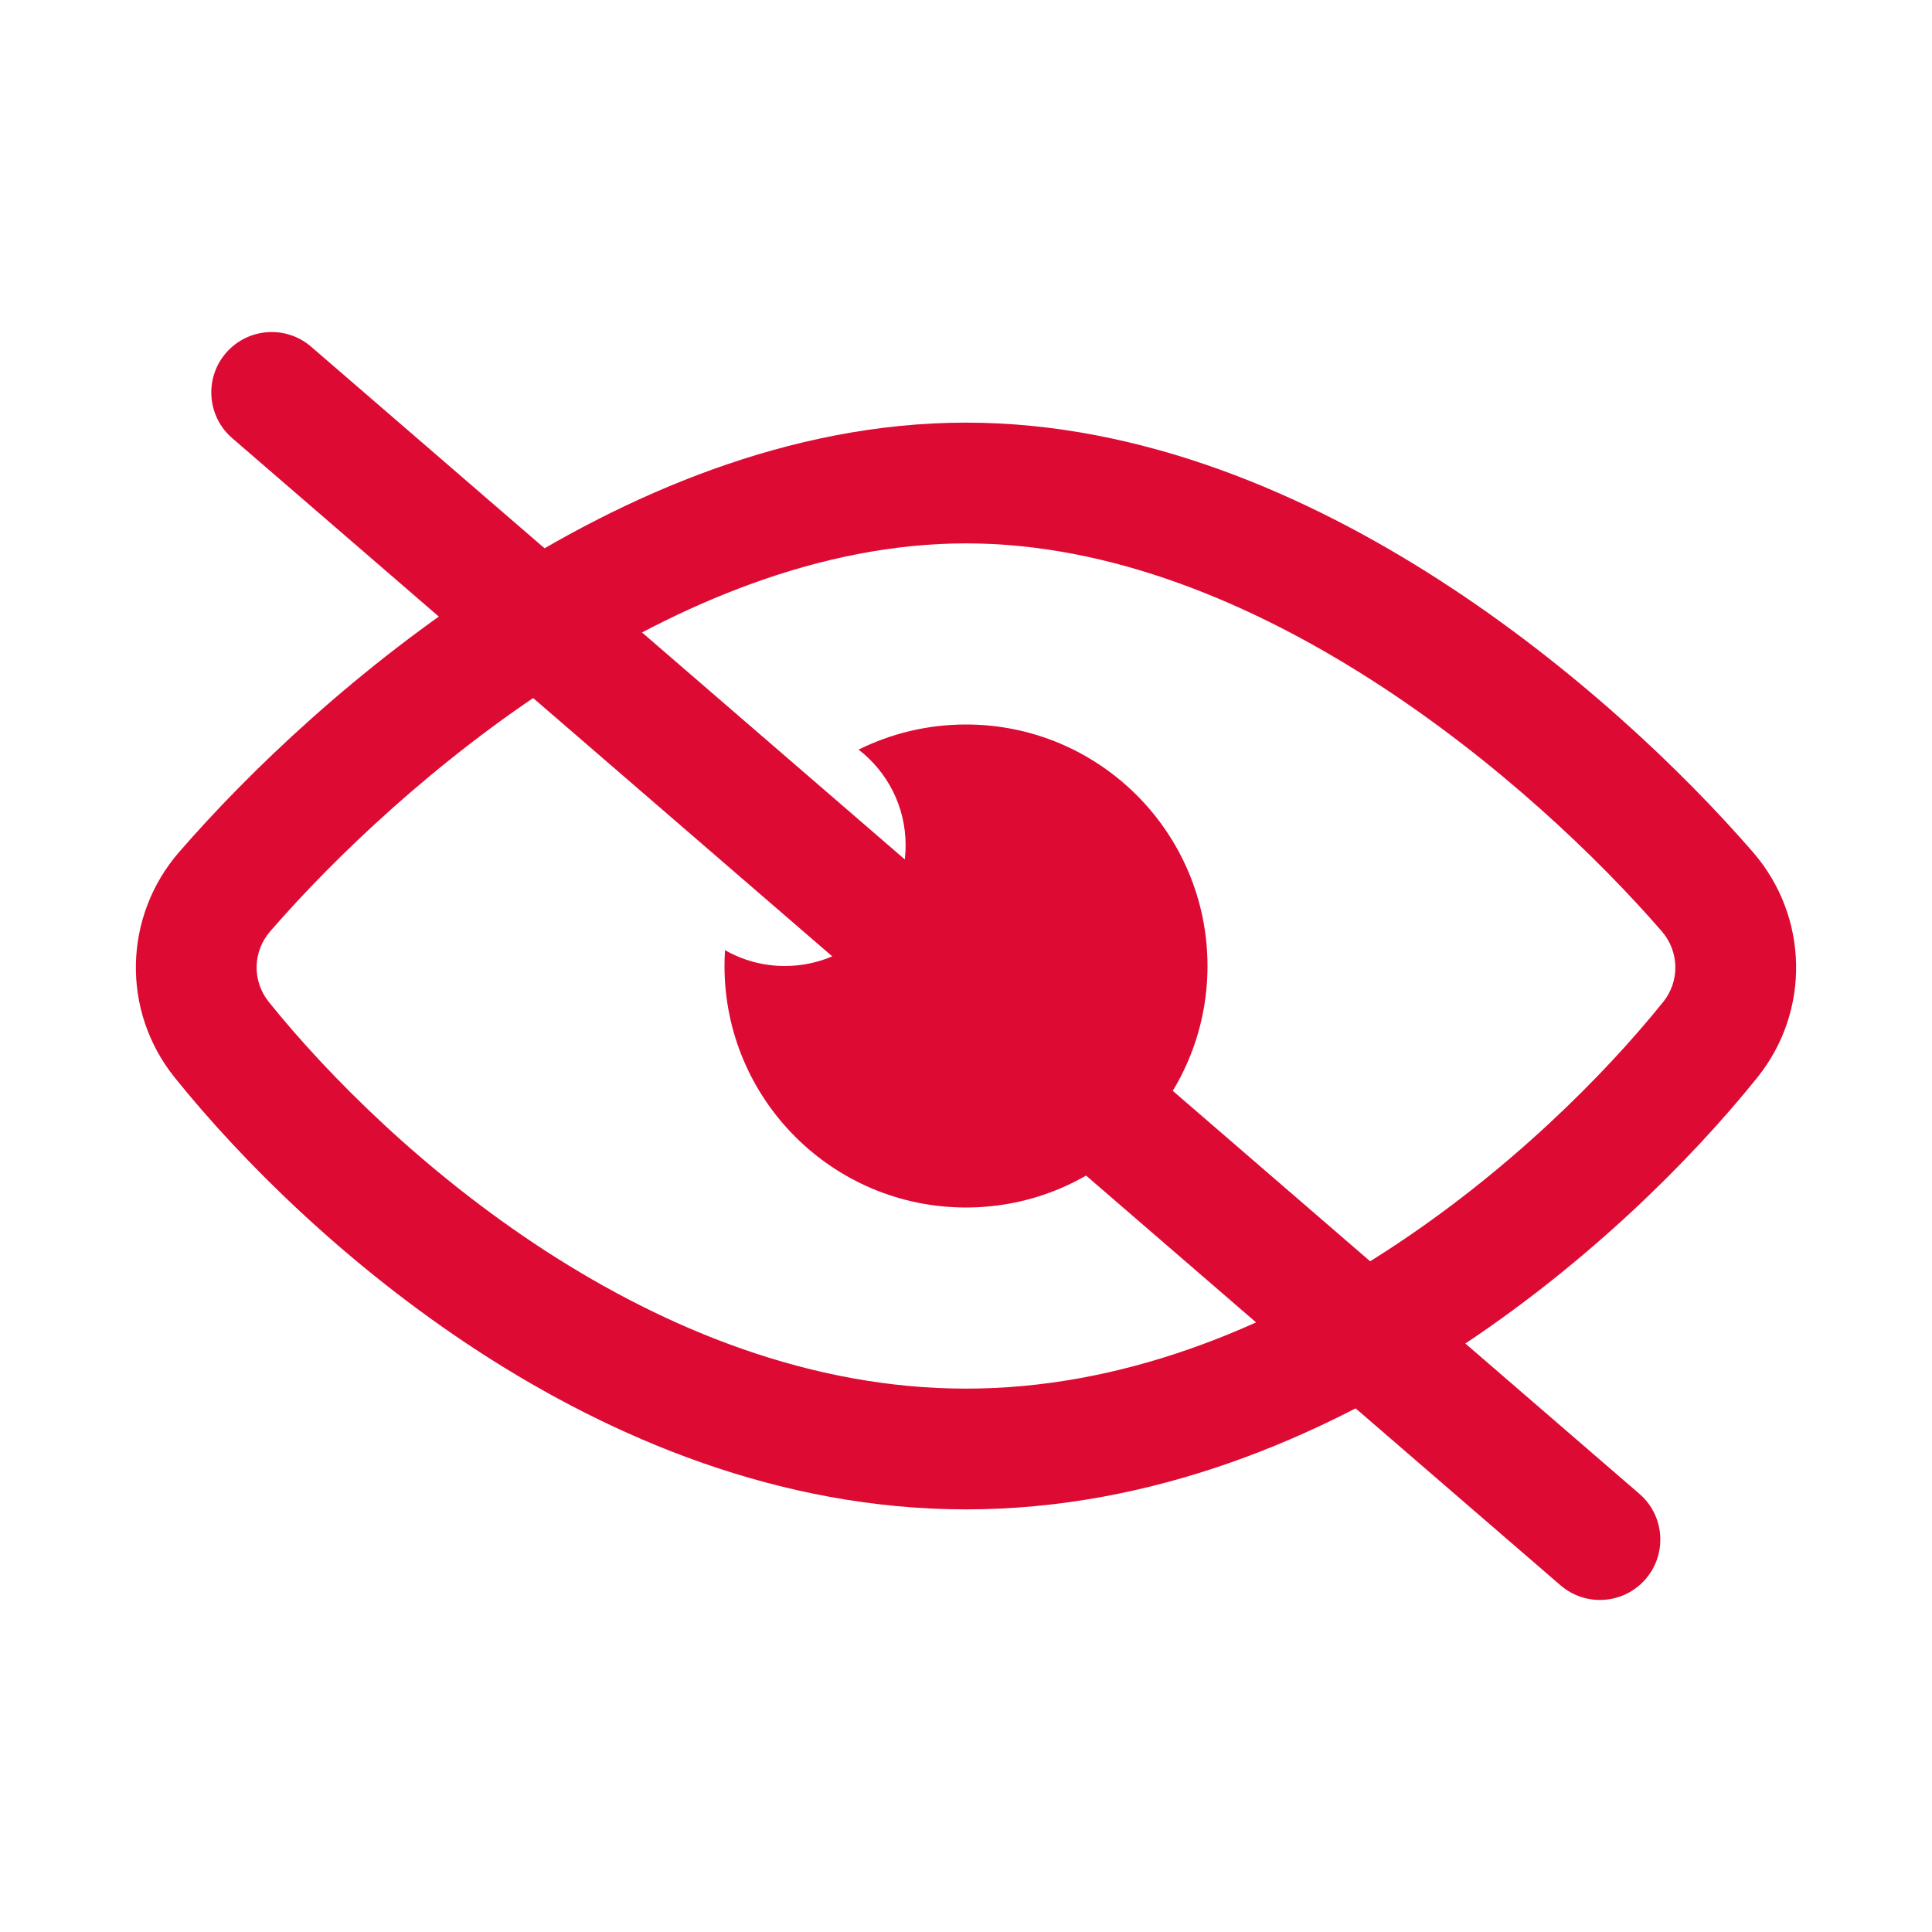
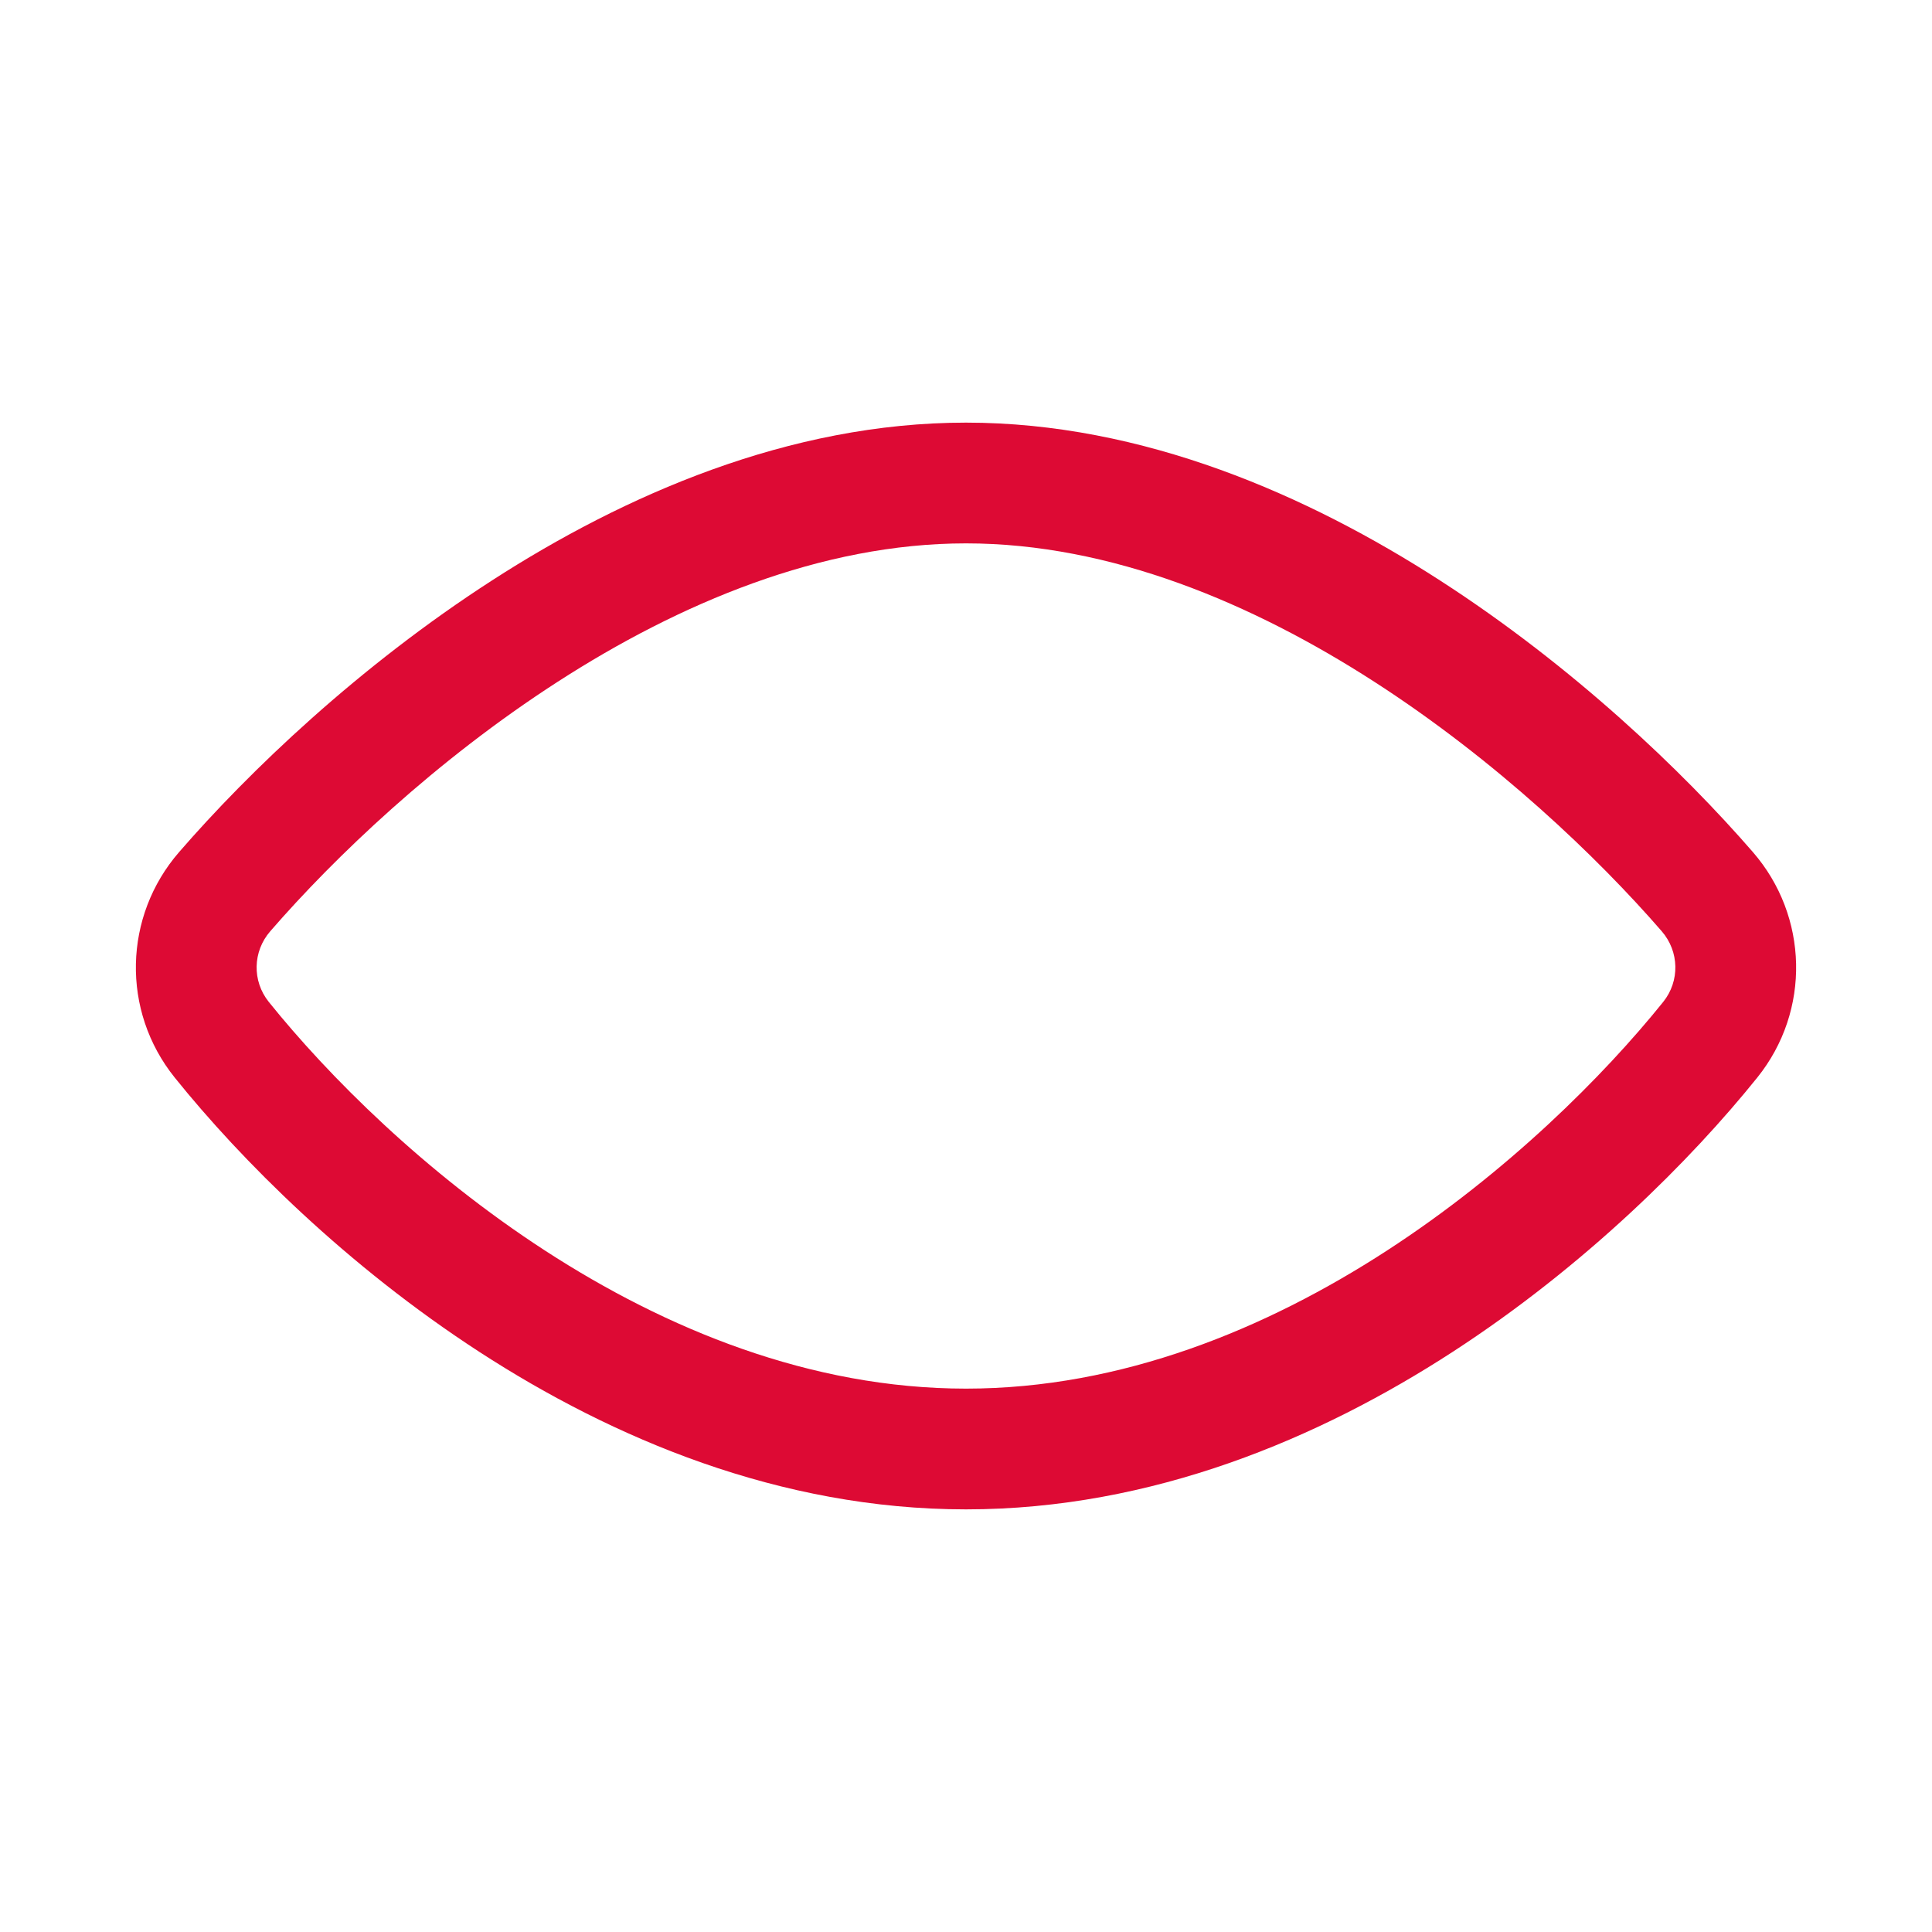
<svg xmlns="http://www.w3.org/2000/svg" width="32" height="32" viewBox="0 0 32 32" fill="none">
  <path fill-rule="evenodd" clip-rule="evenodd" d="M29.106 17.848C28.011 19.21 26.26 20.964 24.058 22.393C21.86 23.819 19.089 25 16 25C12.911 25 10.14 23.819 7.942 22.393C5.74 20.964 3.989 19.21 2.894 17.848C2.003 16.74 2.047 15.173 2.965 14.115L4.476 15.425C4.185 15.76 4.174 16.248 4.452 16.595C6.421 19.043 10.843 23 16 23C21.157 23 25.578 19.043 27.548 16.595C27.826 16.248 27.814 15.76 27.524 15.425C25.403 12.978 20.801 9 16 9C11.199 9 6.597 12.978 4.476 15.425L2.965 14.115C4.125 12.776 5.946 11.035 8.149 9.614C10.334 8.204 13.066 7 16 7C18.934 7 21.666 8.204 23.851 9.614C26.054 11.035 27.874 12.776 29.035 14.115C29.953 15.173 29.997 16.74 29.106 17.848Z" fill="#DD0A34" />
-   <path fill-rule="evenodd" clip-rule="evenodd" d="M13 16C14.104 16 15 15.105 15 14C15 13.355 14.695 12.782 14.221 12.416C14.757 12.15 15.361 12 16 12C18.209 12 20 13.791 20 16C20 18.209 18.209 20 16 20C13.791 20 12 18.209 12 16C12 15.912 12.003 15.824 12.008 15.737C12.301 15.905 12.639 16 13 16Z" fill="#DD0A34" />
-   <path fill-rule="evenodd" clip-rule="evenodd" d="M3.743 5.846C4.104 5.428 4.736 5.382 5.154 5.743L27.154 24.743C27.572 25.104 27.618 25.736 27.257 26.154C26.896 26.572 26.264 26.618 25.846 26.257L3.846 7.257C3.428 6.896 3.382 6.264 3.743 5.846Z" fill="#DD0A34" />
</svg>